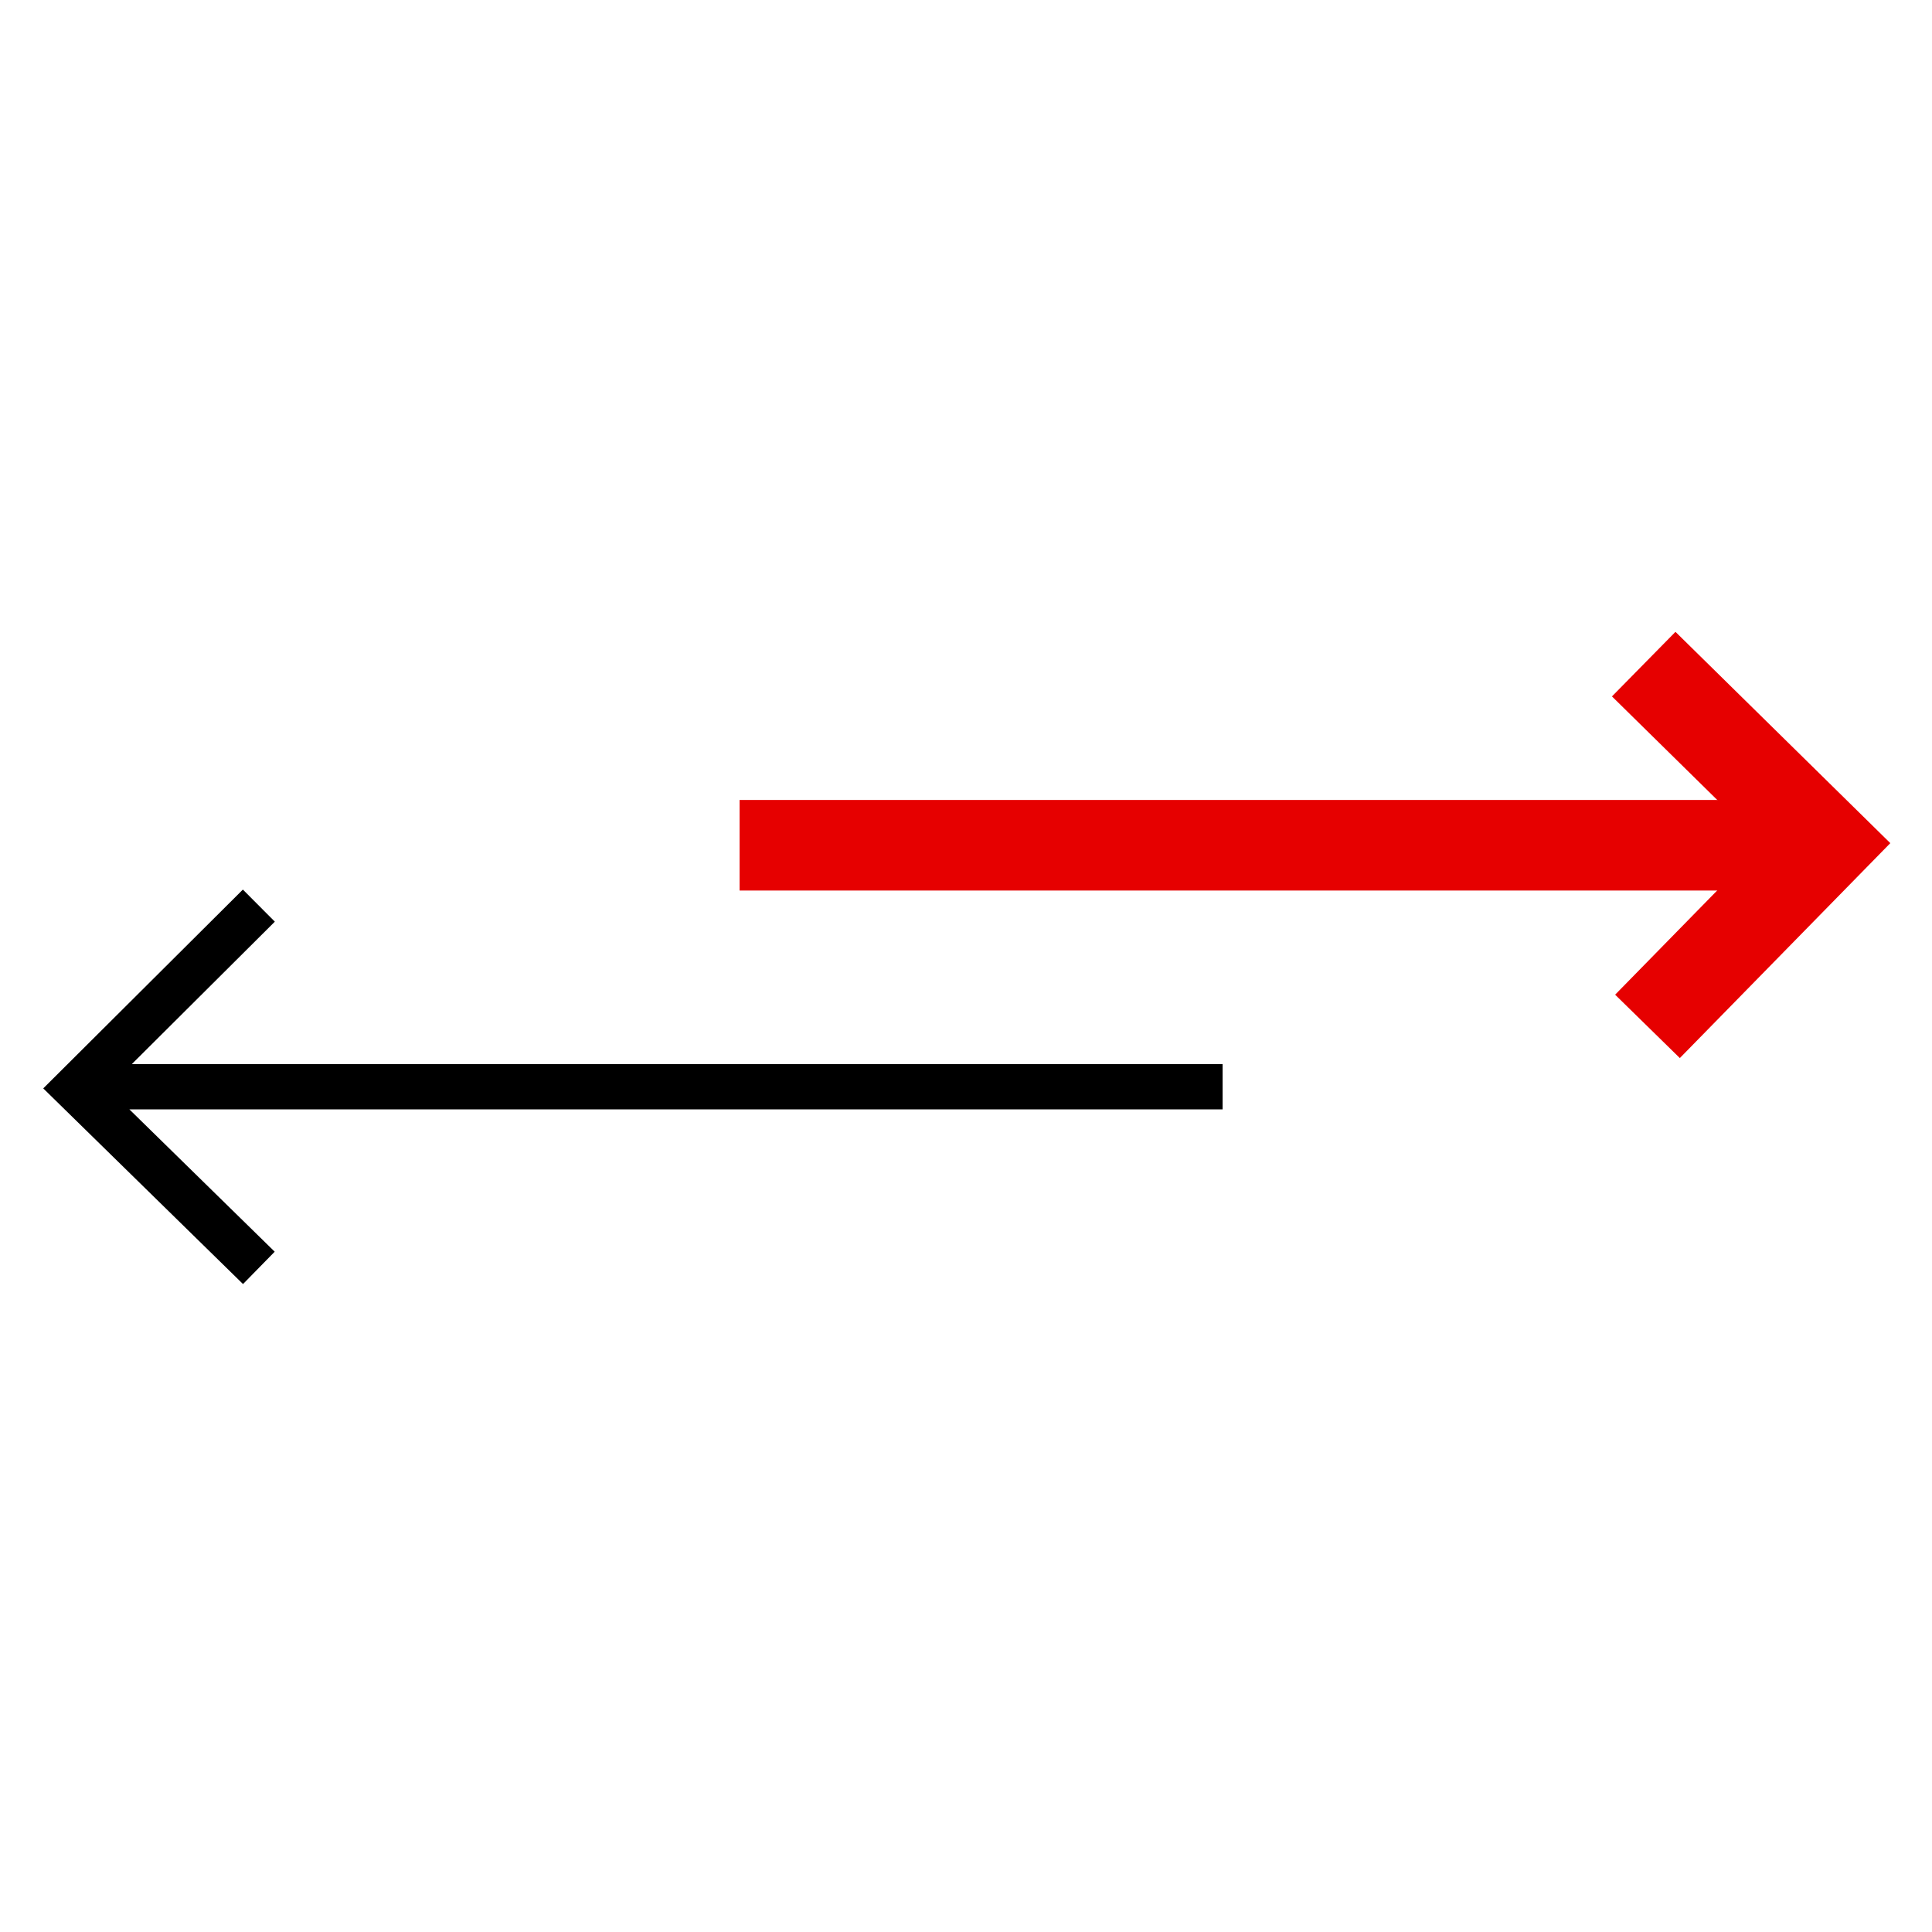
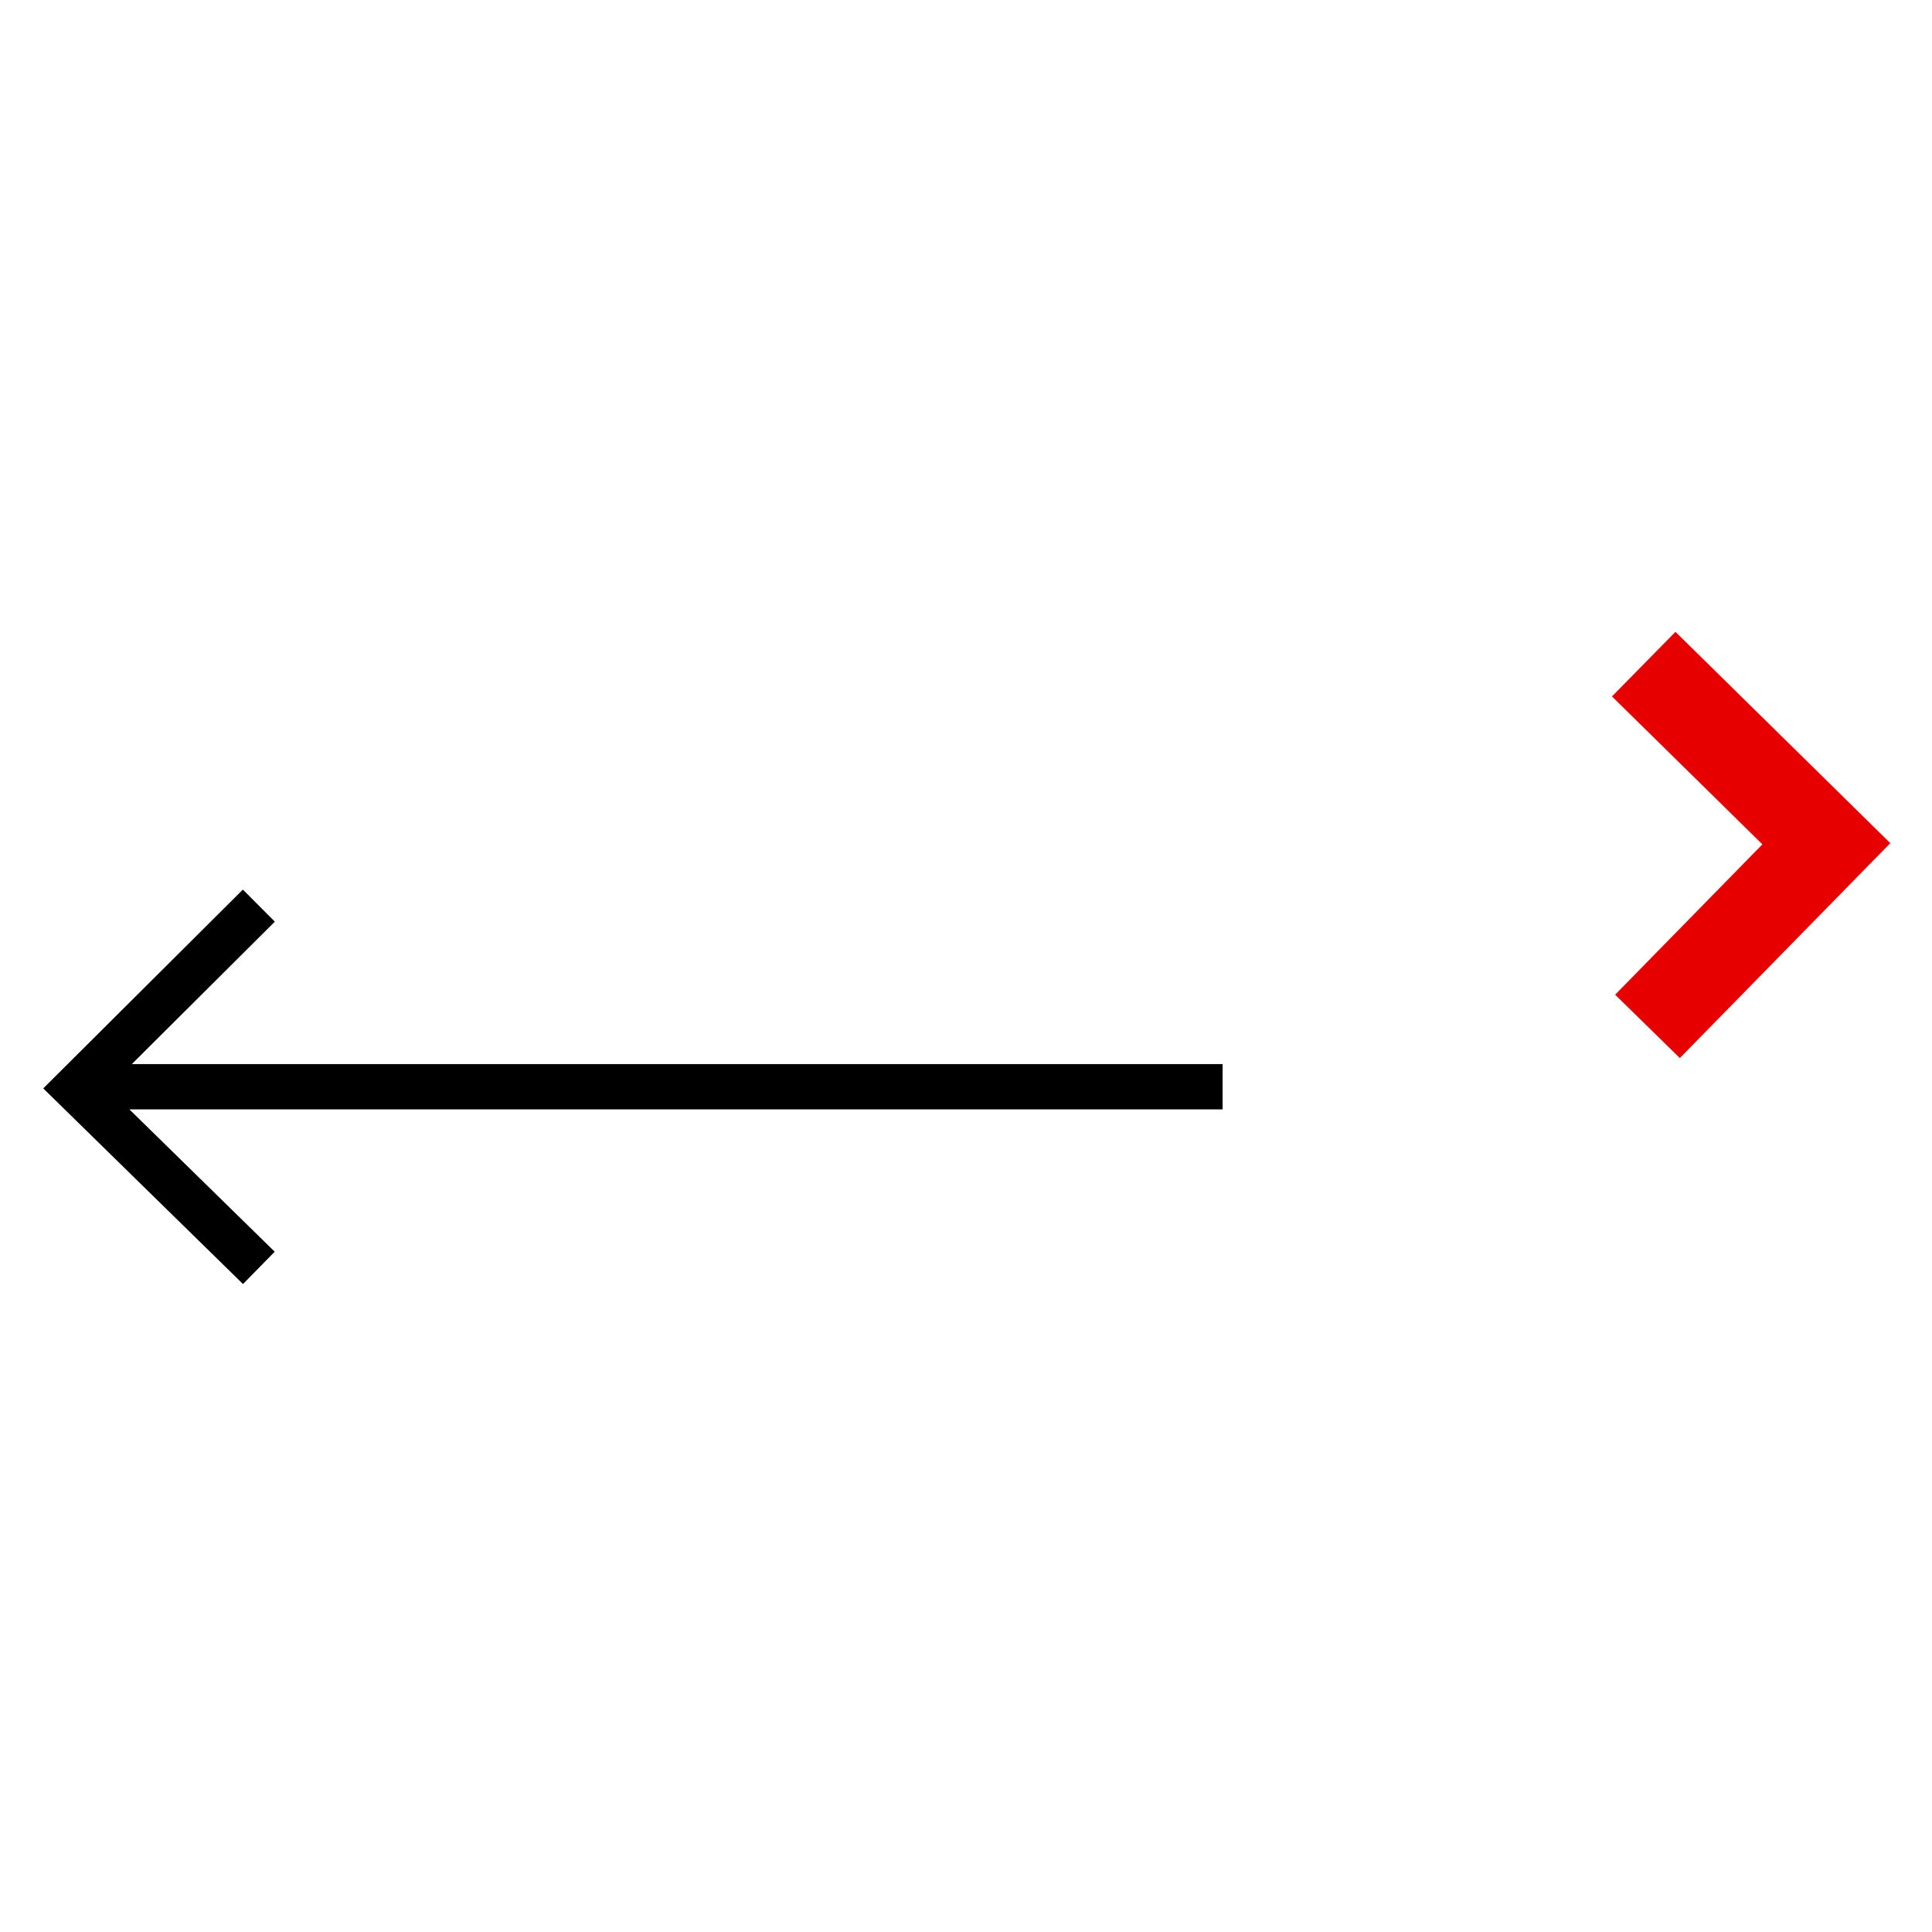
<svg xmlns="http://www.w3.org/2000/svg" viewBox="0 0 256 256">
  <style />
  <g id="Icons">
    <g id="Exchange" fill="none" stroke-miterlimit="10">
      <path stroke="#e60000" stroke-width="12" d="M218.3 136l23.7-24.2L217.8 88" />
      <path stroke="#000" stroke-width="6" d="M34.3 120L10 144.2 34.3 168M10 144h152" />
-       <path stroke="#e60000" stroke-width="12" d="M98 112h144" />
    </g>
  </g>
</svg>